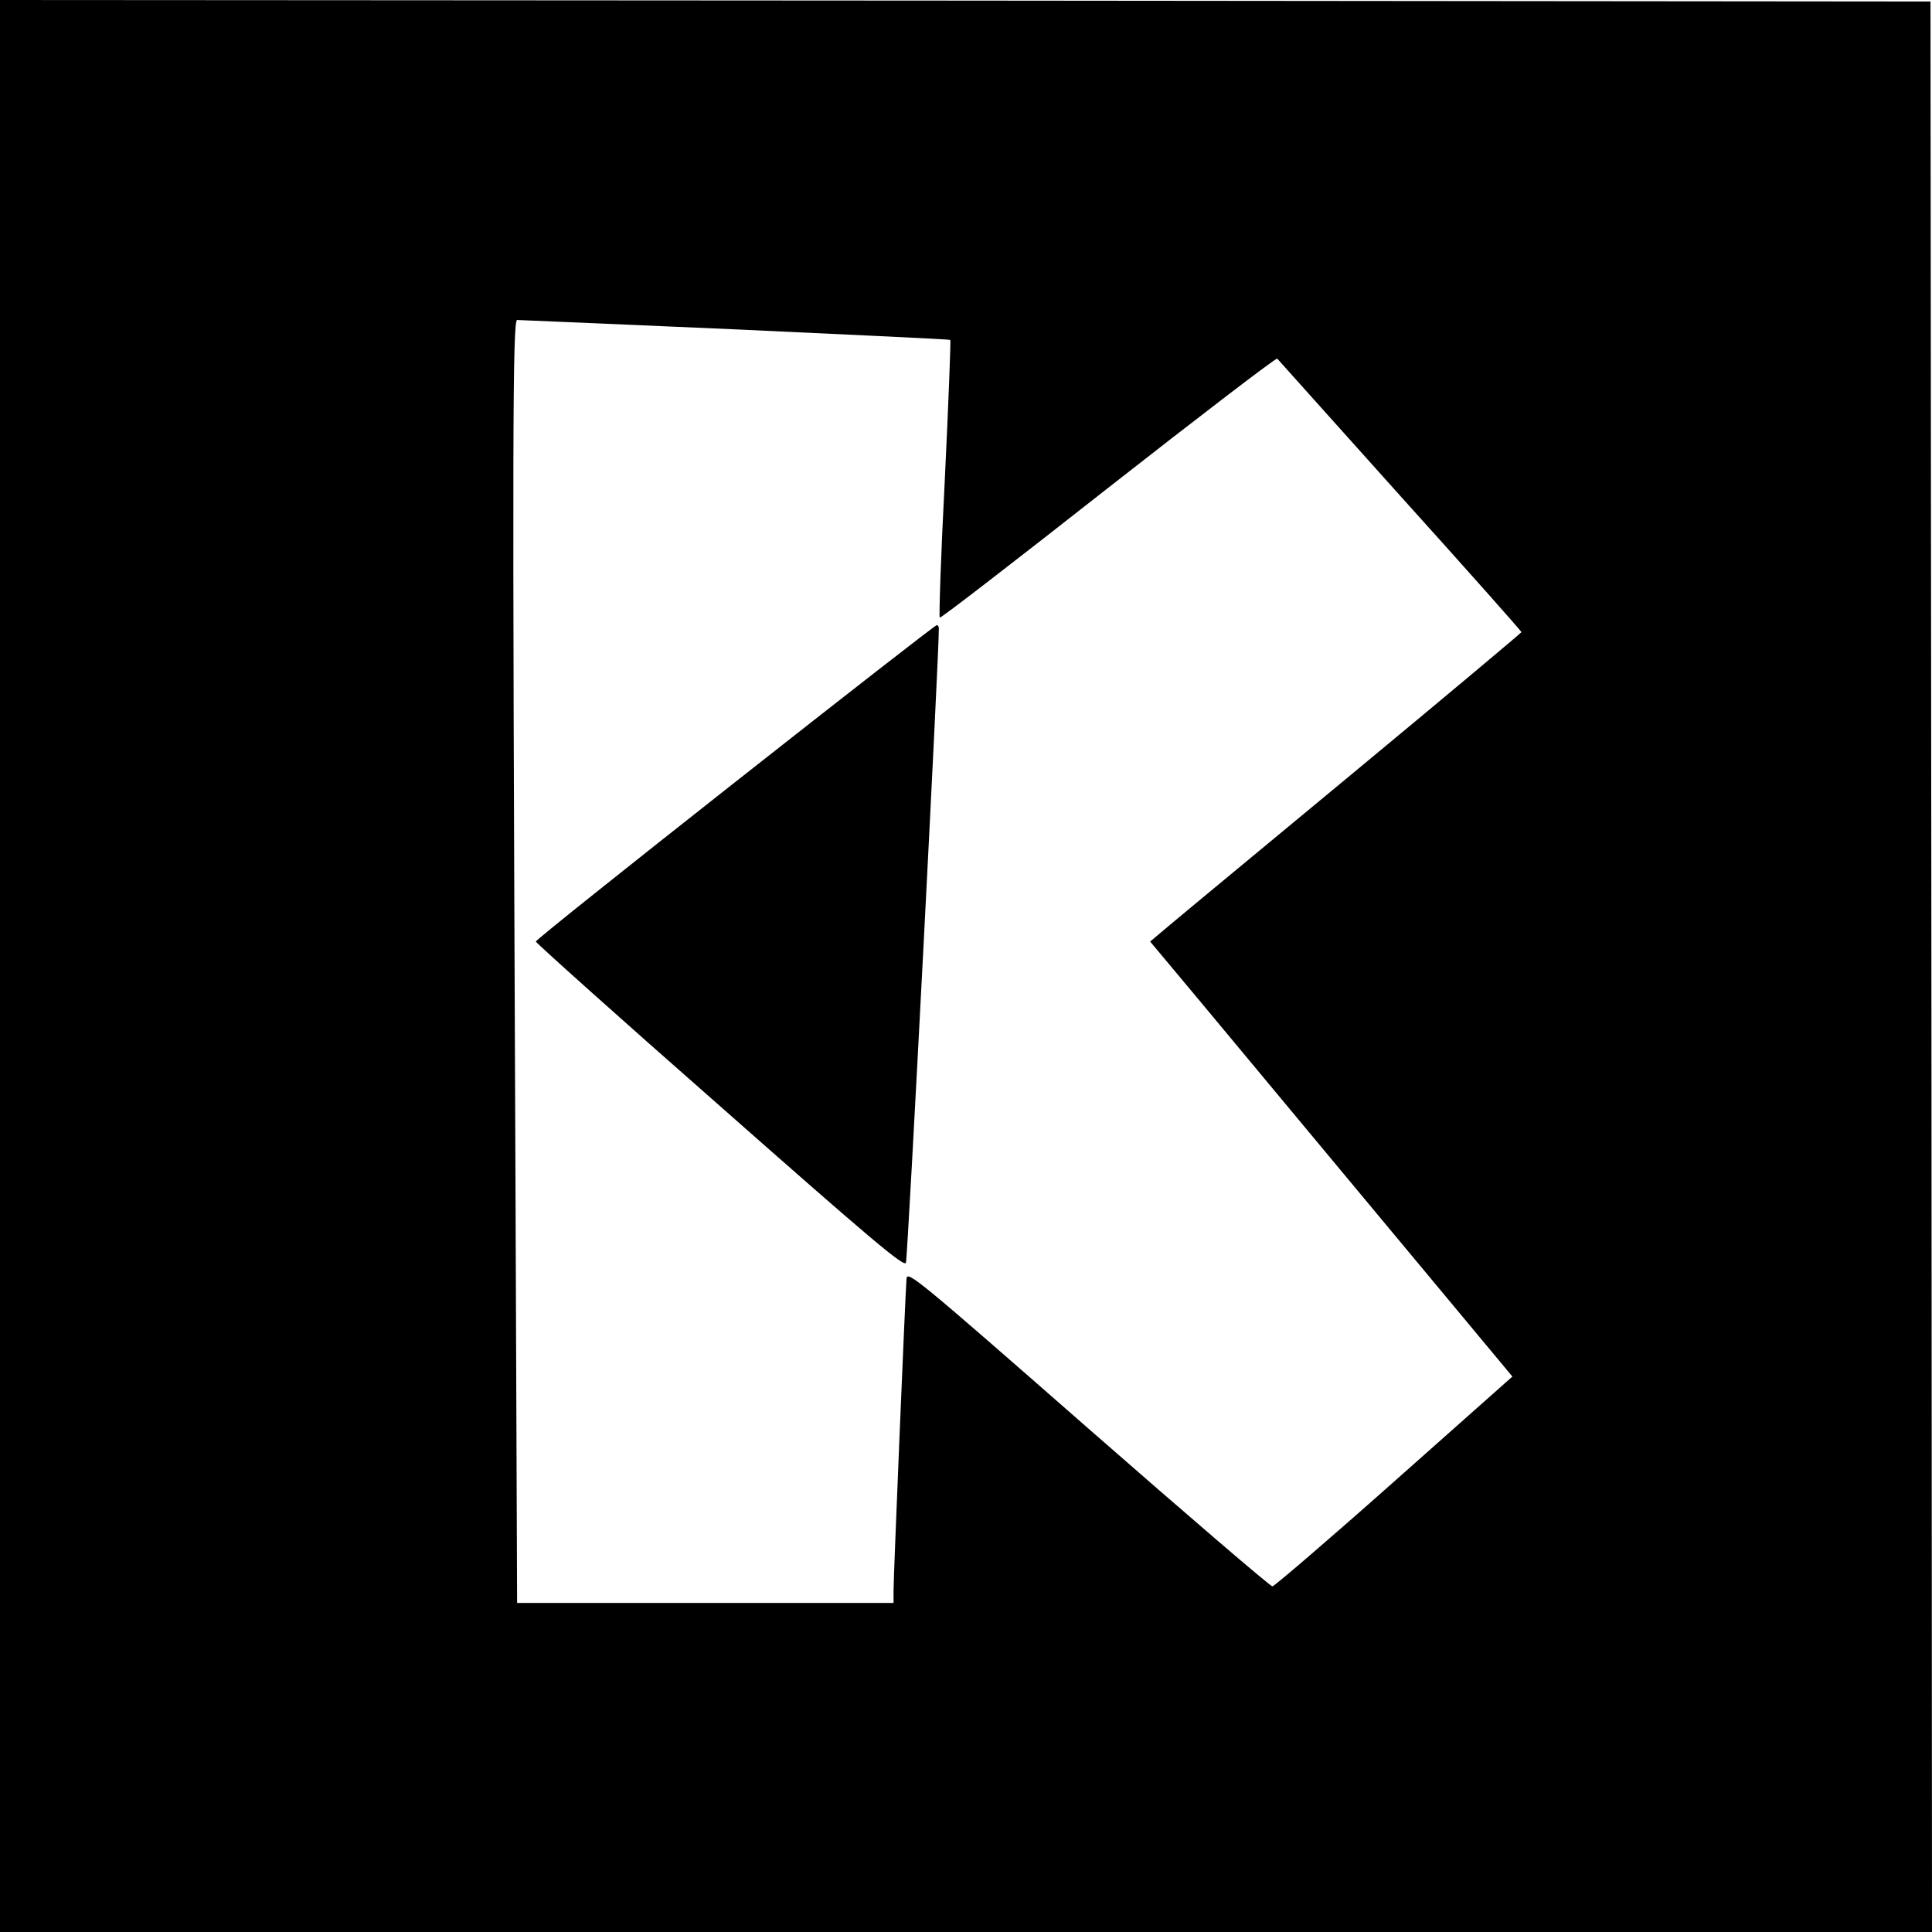
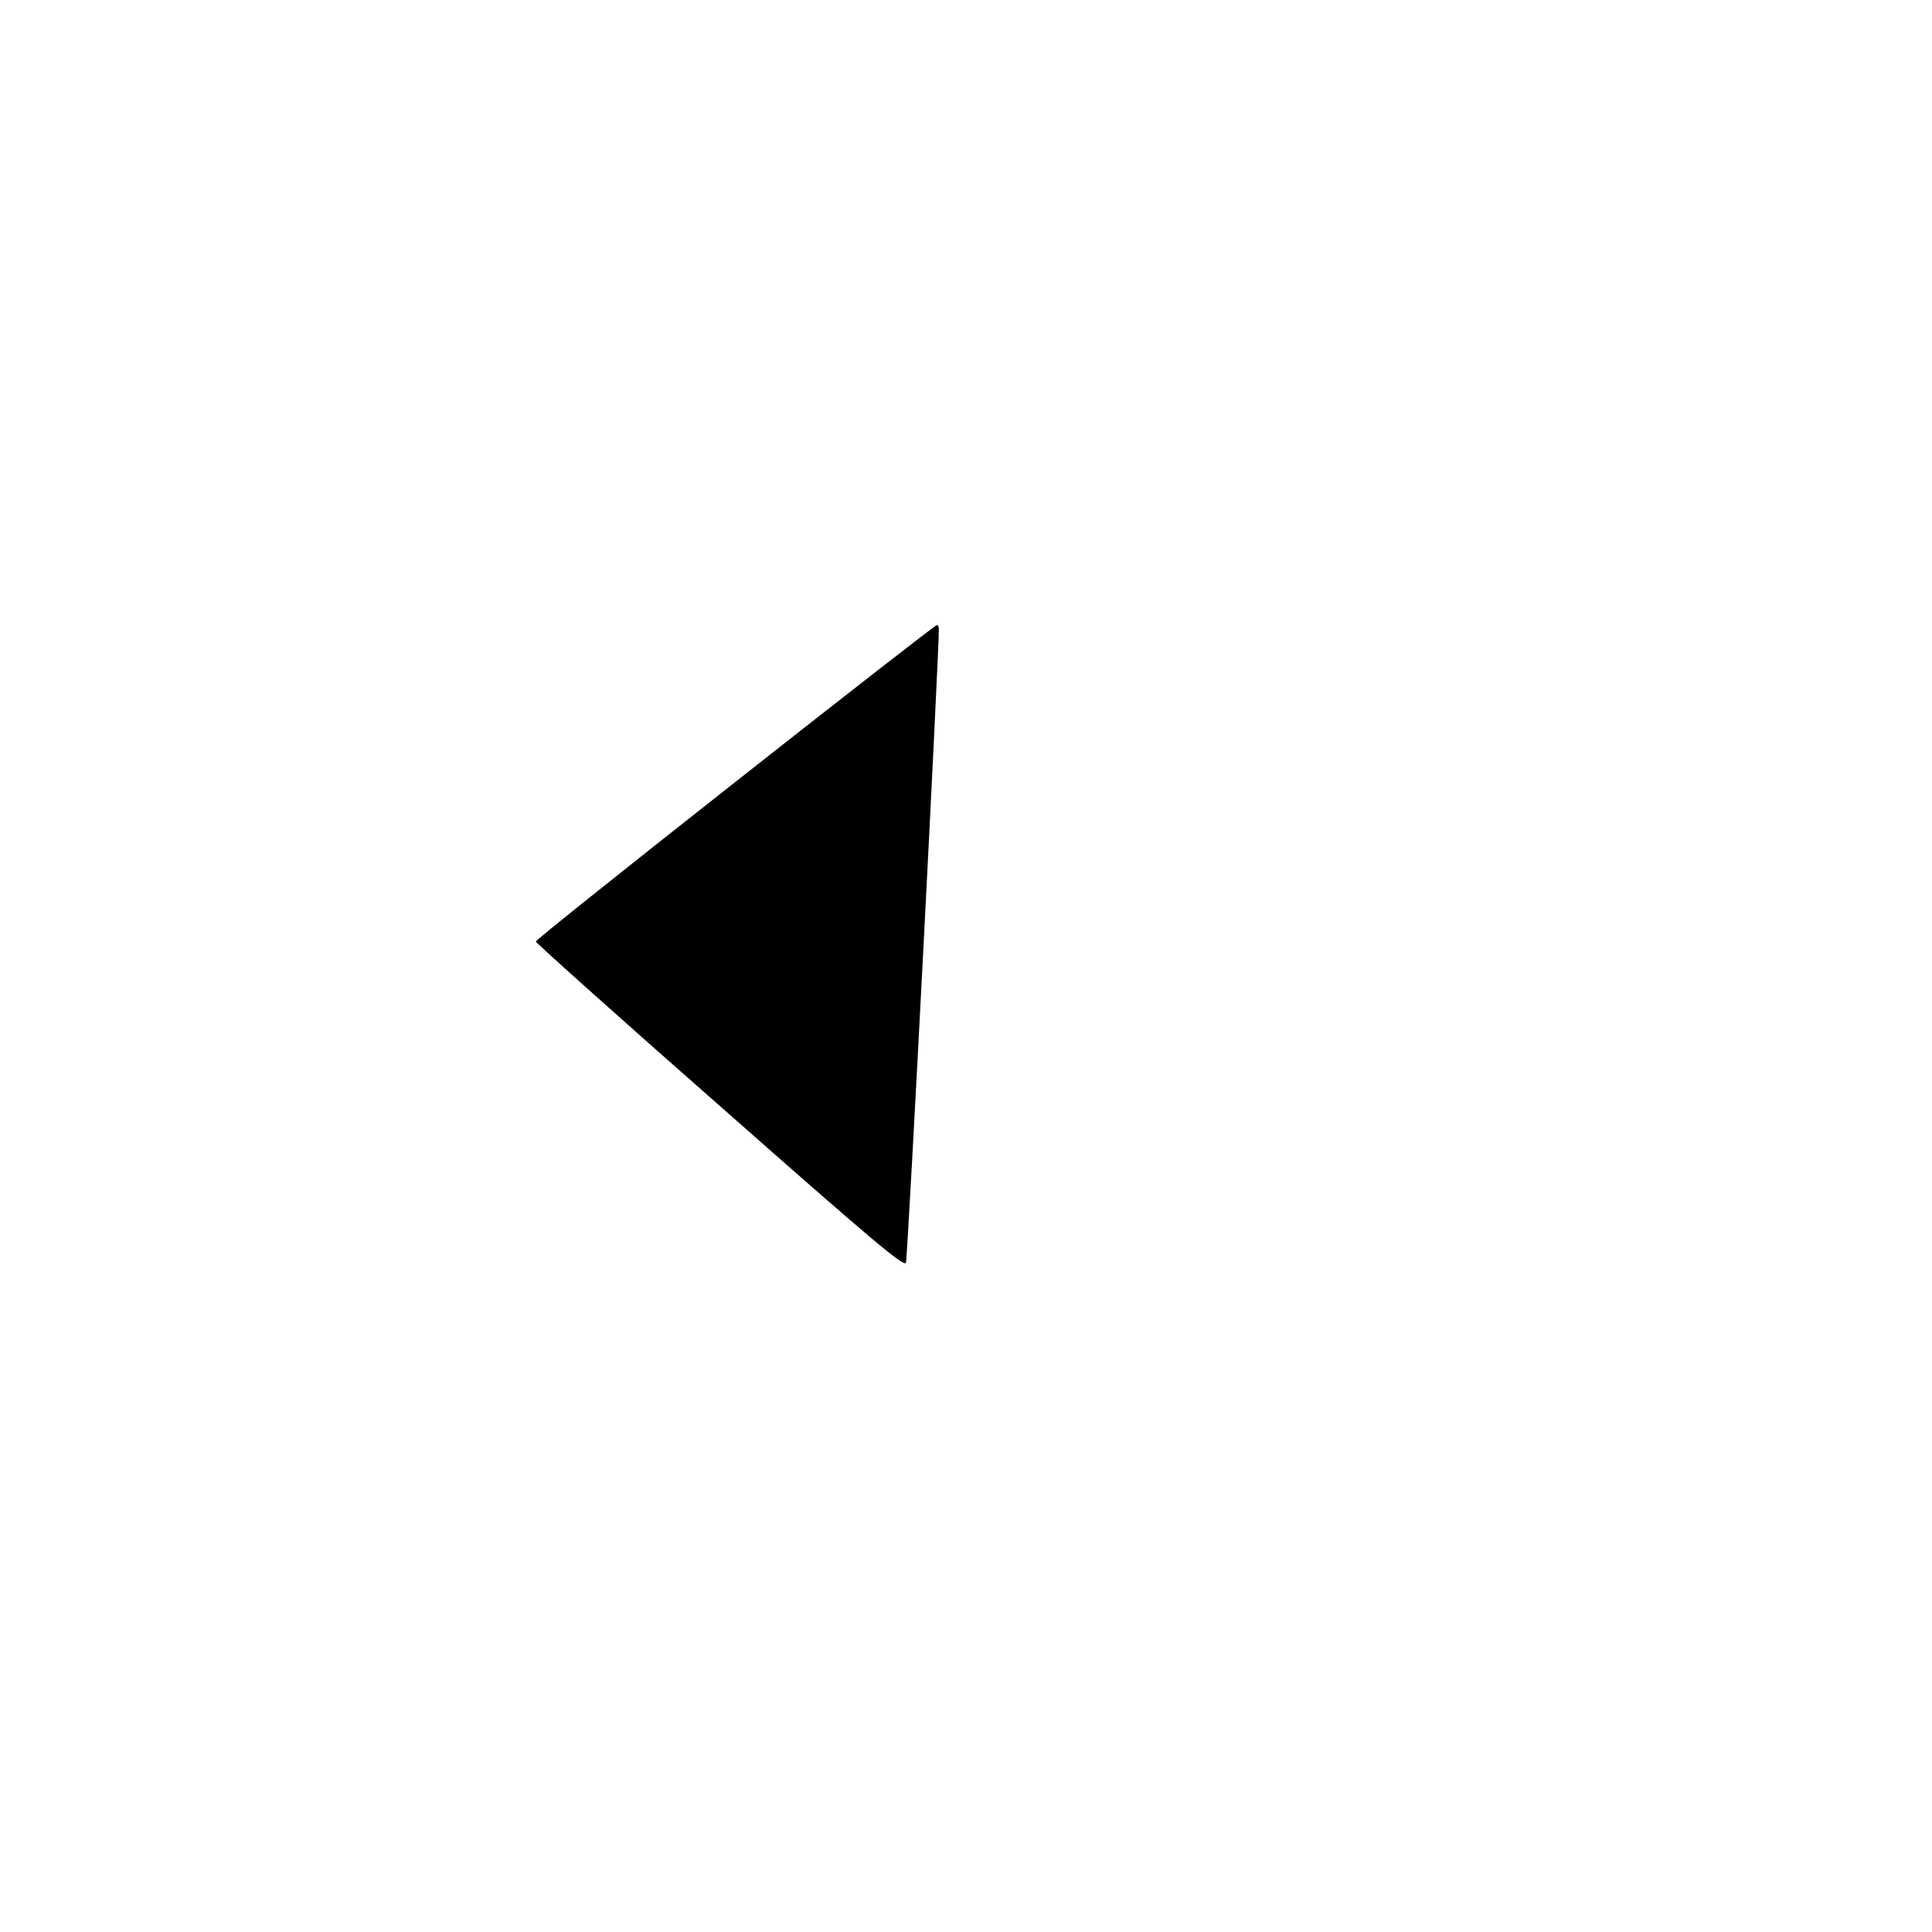
<svg xmlns="http://www.w3.org/2000/svg" version="1.0" width="640pt" height="640pt" viewBox="0 0 640 640" preserveAspectRatio="xMidYMid meet">
  <g transform="translate(0,640) scale(0.1,-0.1)" fill="#000000" stroke="none">
-     <path d="M0 3200 l0 -3200 3200 0 3200 0 -2 3198 -3 3197 -3197 3 -3198 2 0 -3200z m2435 2109 c391 -18 711 -33 713 -35 2 -1 -6 -208 -18 -459 -13 -251 -20 -458 -17 -461 3 -3 254 191 558 430 305 239 557 432 560 428 3 -4 187 -208 407 -454 221 -245 402 -449 402 -452 0 -2 -249 -211 -552 -462 -304 -252 -581 -481 -615 -510 l-63 -53 153 -183 c84 -101 354 -425 600 -721 l447 -537 -392 -348 c-215 -191 -397 -347 -403 -347 -7 0 -282 236 -611 524 -566 496 -599 523 -601 495 -4 -46 -43 -986 -43 -1032 l0 -42 -623 0 -624 0 -6 1538 c-10 2303 -9 2712 6 2712 6 0 332 -14 722 -31z" />
    <path d="M2435 3809 c-363 -286 -660 -523 -660 -528 0 -4 274 -250 610 -545 503 -444 611 -535 616 -519 6 14 111 2044 109 2101 0 6 -3 12 -7 11 -5 0 -305 -234 -668 -520z" />
  </g>
</svg>